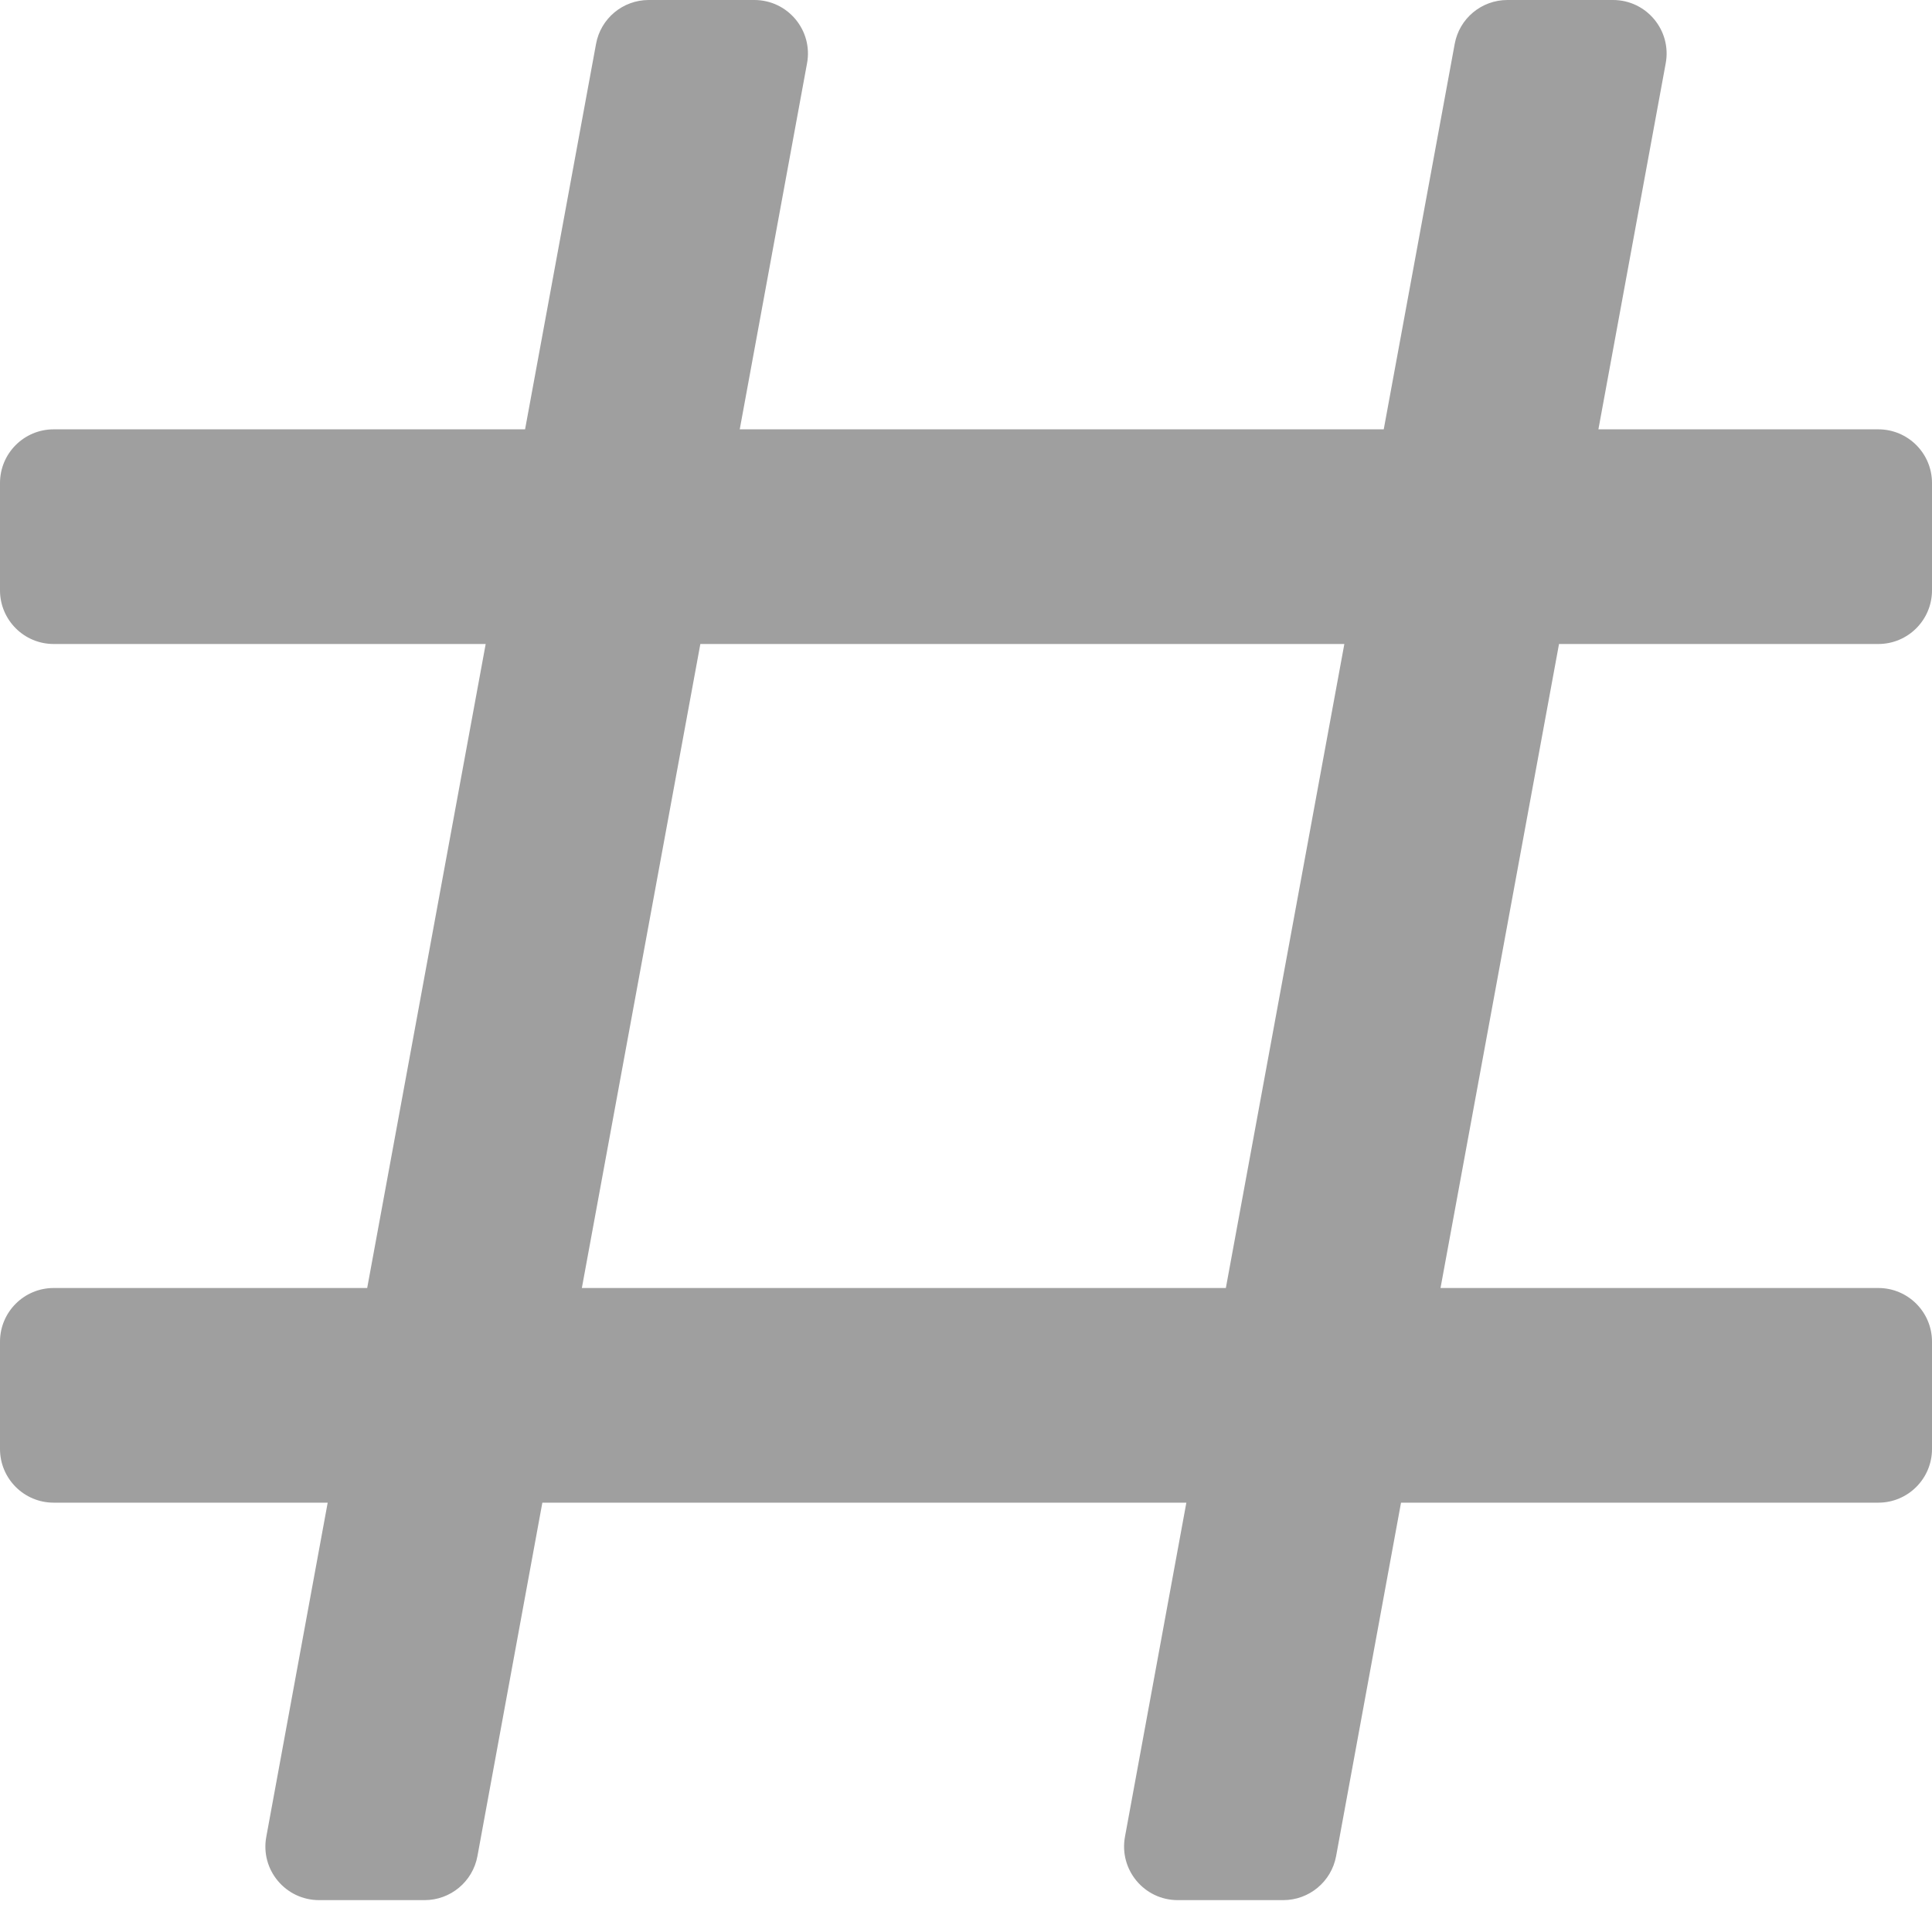
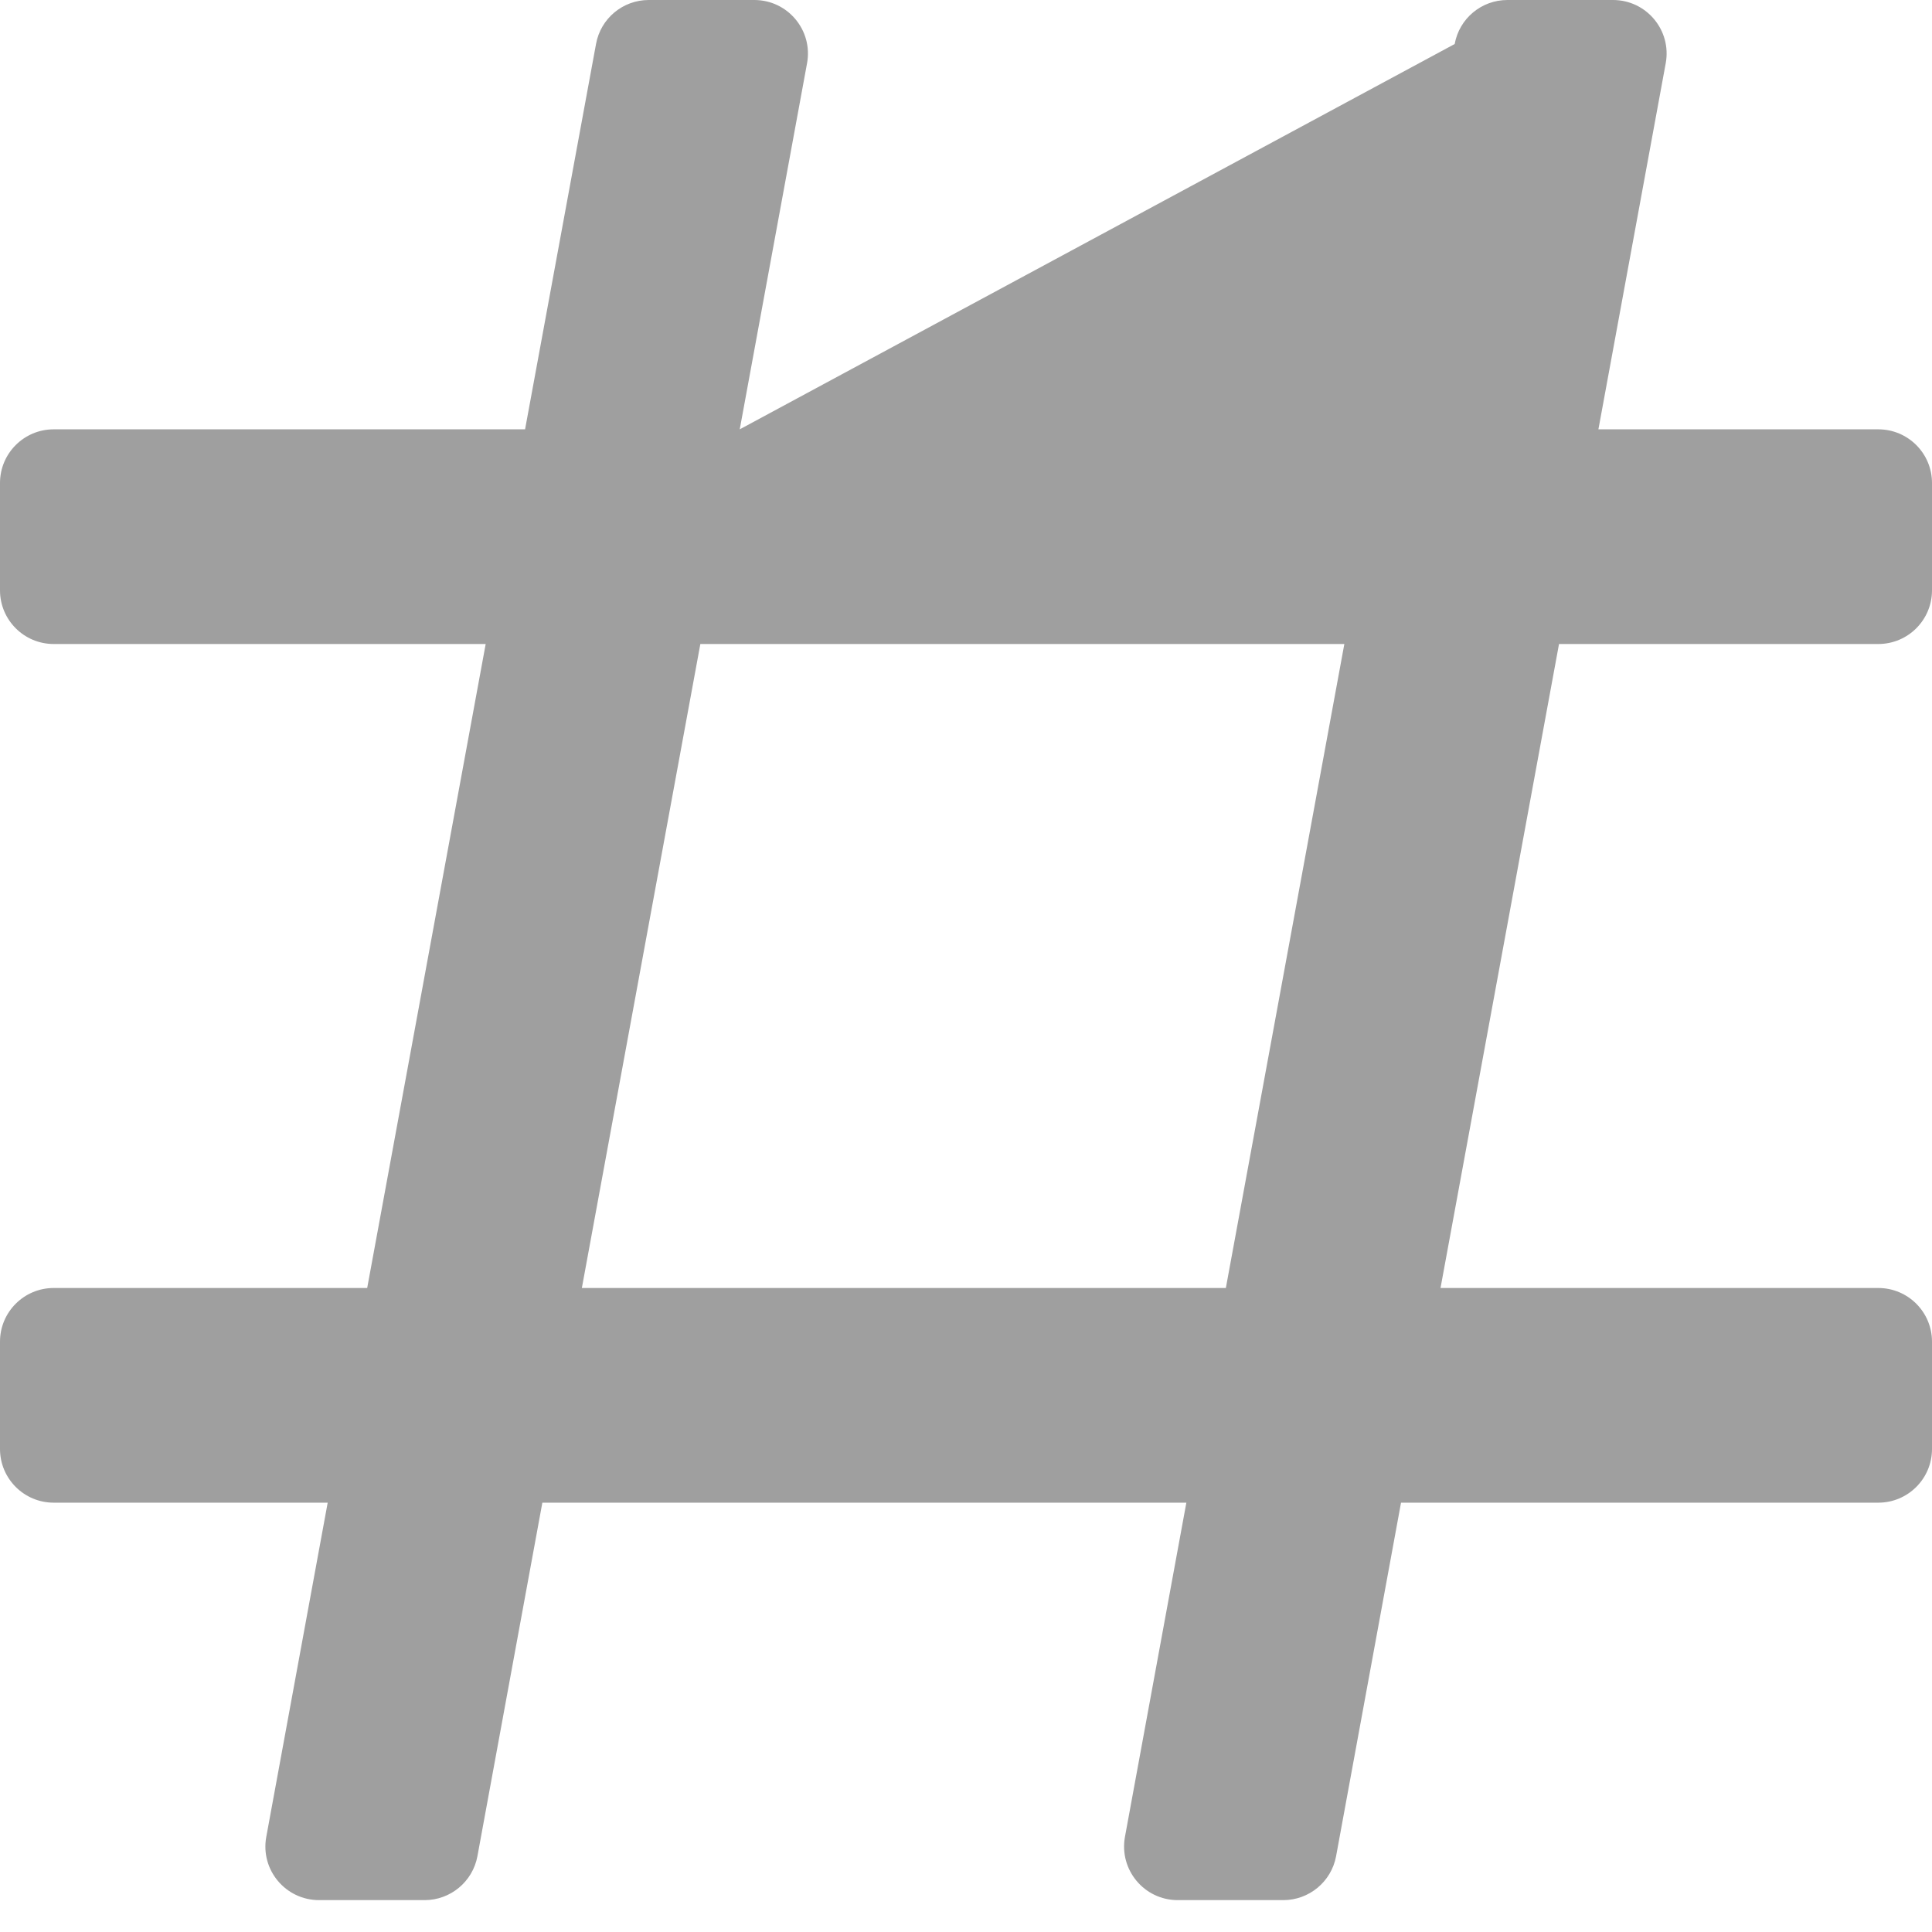
<svg xmlns="http://www.w3.org/2000/svg" width="18" height="18" viewBox="0 0 18 18" fill="none">
-   <path fill-rule="evenodd" clip-rule="evenodd" d="M5.553 0.41C5.596 0.172 5.803 0 6.044 0H7.028C7.34 0 7.576 0.283 7.519 0.59L6.892 4H12.892L13.553 0.41C13.596 0.172 13.803 0 14.044 0H15.028C15.34 0 15.576 0.283 15.519 0.59L14.892 4H17.5C17.776 4 18 4.224 18 4.5V5.5C18 5.776 17.776 6 17.5 6H14.525L13.421 12H17.5C17.776 12 18 12.224 18 12.5V13.5C18 13.776 17.776 14 17.5 14H13.053L12.448 17.294C12.404 17.531 12.197 17.703 11.956 17.703H10.973C10.66 17.703 10.425 17.42 10.481 17.113L11.053 14H5.053L4.448 17.294C4.404 17.531 4.197 17.703 3.956 17.703H2.973C2.66 17.703 2.424 17.42 2.481 17.113L3.053 14H0.5C0.224 14 0 13.776 0 13.5V12.5C0 12.224 0.224 12 0.5 12H3.421L4.525 6H0.5C0.224 6 0 5.776 0 5.5V4.5C0 4.224 0.224 4 0.5 4H4.892L5.553 0.41ZM11.421 12L12.525 6H6.525L5.421 12H11.421Z" fill="#9F9F9F" />
+   <path fill-rule="evenodd" clip-rule="evenodd" d="M5.553 0.41C5.596 0.172 5.803 0 6.044 0H7.028C7.34 0 7.576 0.283 7.519 0.59L6.892 4L13.553 0.41C13.596 0.172 13.803 0 14.044 0H15.028C15.34 0 15.576 0.283 15.519 0.59L14.892 4H17.5C17.776 4 18 4.224 18 4.5V5.5C18 5.776 17.776 6 17.5 6H14.525L13.421 12H17.5C17.776 12 18 12.224 18 12.5V13.5C18 13.776 17.776 14 17.5 14H13.053L12.448 17.294C12.404 17.531 12.197 17.703 11.956 17.703H10.973C10.66 17.703 10.425 17.42 10.481 17.113L11.053 14H5.053L4.448 17.294C4.404 17.531 4.197 17.703 3.956 17.703H2.973C2.66 17.703 2.424 17.42 2.481 17.113L3.053 14H0.5C0.224 14 0 13.776 0 13.5V12.5C0 12.224 0.224 12 0.5 12H3.421L4.525 6H0.5C0.224 6 0 5.776 0 5.5V4.5C0 4.224 0.224 4 0.5 4H4.892L5.553 0.41ZM11.421 12L12.525 6H6.525L5.421 12H11.421Z" fill="#9F9F9F" />
</svg>